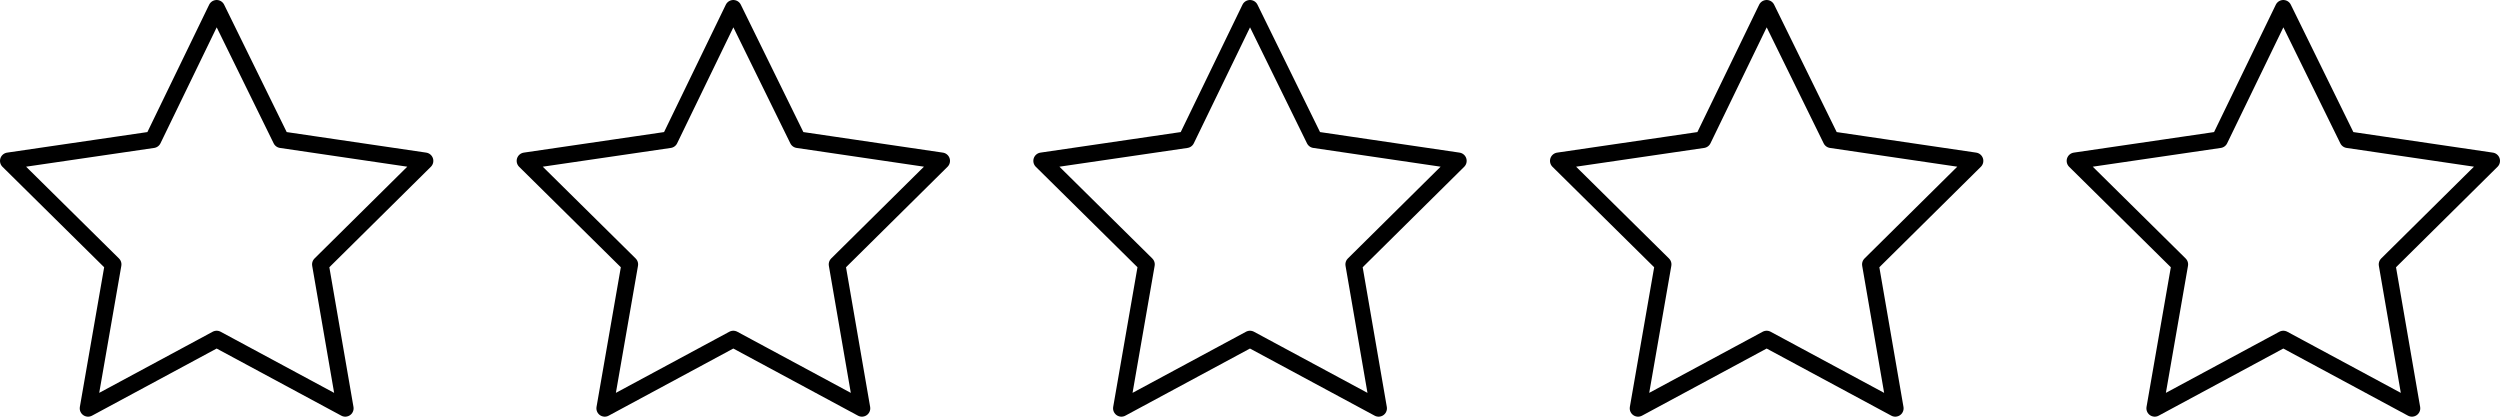
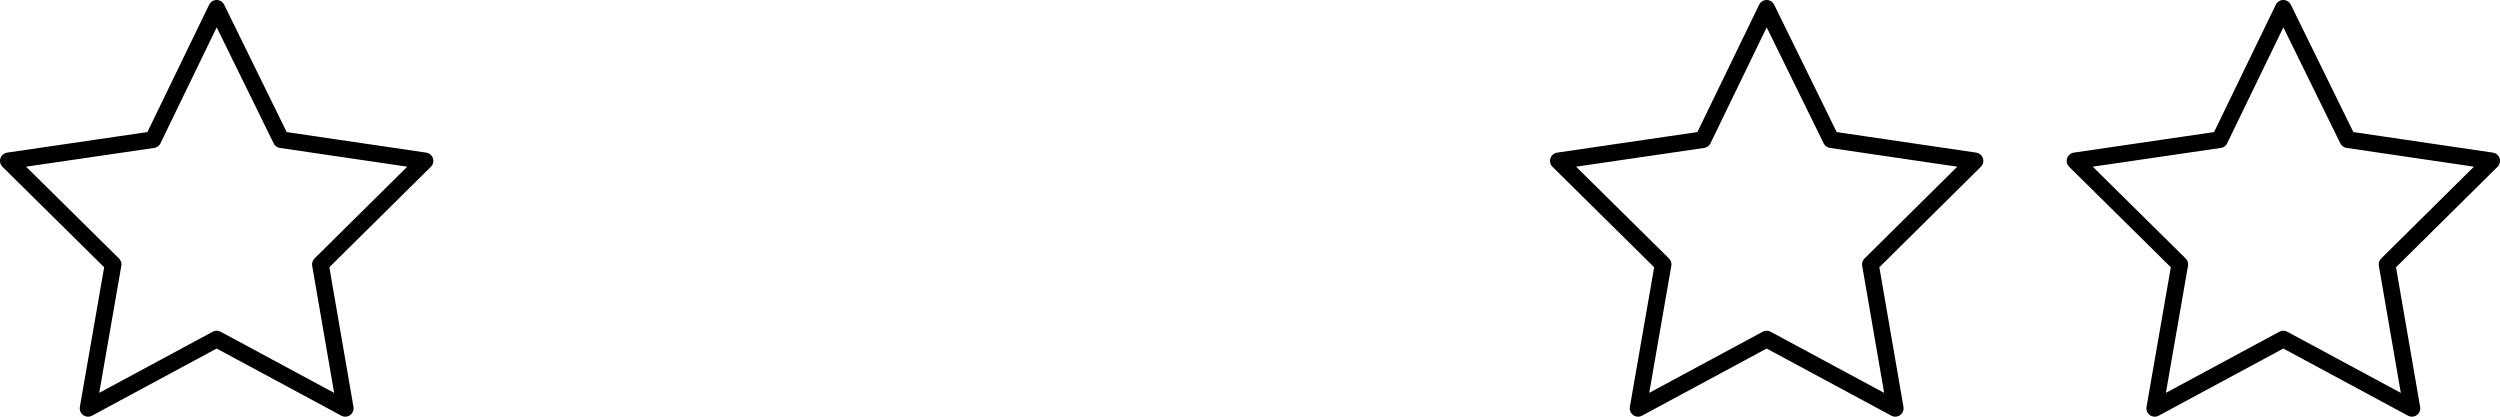
<svg xmlns="http://www.w3.org/2000/svg" width="150" height="25" viewBox="0 0 150 25" fill="none" version="1.1" id="svg57">
  <g id="Onepage" clip-path="url(#clip0_0_1)" style="stroke-opacity:1" transform="translate(-0.522,-6.3988817e-5)">
    <g id="Group 123">
      <g id="Group 119">
        <g id="Group 24">
          <path id="Vector" d="M 13.521,0.5 9.7,8.381 1.022,9.652 7.309,15.863 5.806,24.5 13.521,20.344 21.238,24.5 19.746,15.863 26.022,9.652 17.391,8.381 Z" fill="none" stroke="currentColor" stroke-linejoin="round" style="stroke-opacity:1" />
-           <path id="Vector_2" d="M 44.521,0.5 40.7,8.381 32.022,9.652 38.309,15.863 36.806,24.5 44.521,20.344 52.238,24.5 50.746,15.863 57.022,9.652 48.391,8.381 Z" fill="none" stroke="currentColor" stroke-linejoin="round" style="stroke-opacity:1" />
-           <path id="Vector_3" d="M 75.521,0.5 71.7,8.381 63.022,9.652 69.308,15.863 67.806,24.5 75.521,20.344 83.238,24.5 81.746,15.863 88.022,9.652 79.391,8.381 Z" fill="none" stroke="currentColor" stroke-linejoin="round" style="stroke-opacity:1" />
          <path id="Vector_4" d="M 106.521,0.5 102.7,8.381 94.022,9.652 100.309,15.863 98.806,24.5 106.521,20.344 114.238,24.5 112.746,15.863 119.022,9.652 110.391,8.381 Z" fill="none" stroke="currentColor" stroke-linejoin="round" style="stroke-opacity:1" />
          <path id="Vector_5" d="M 137.521,0.5 133.7,8.381 125.022,9.652 131.309,15.863 129.806,24.5 137.521,20.344 145.238,24.5 143.746,15.863 150.022,9.652 141.391,8.381 Z" fill="none" stroke="currentColor" stroke-linejoin="round" style="stroke-opacity:1" />
        </g>
      </g>
    </g>
  </g>
  <defs id="defs55">
    <clipPath id="clip0_0_1">
      <rect width="1920" height="7567" fill="#ffffff" transform="translate(-1009,-3015)" id="rect52" x="0" y="0" />
    </clipPath>
  </defs>
</svg>